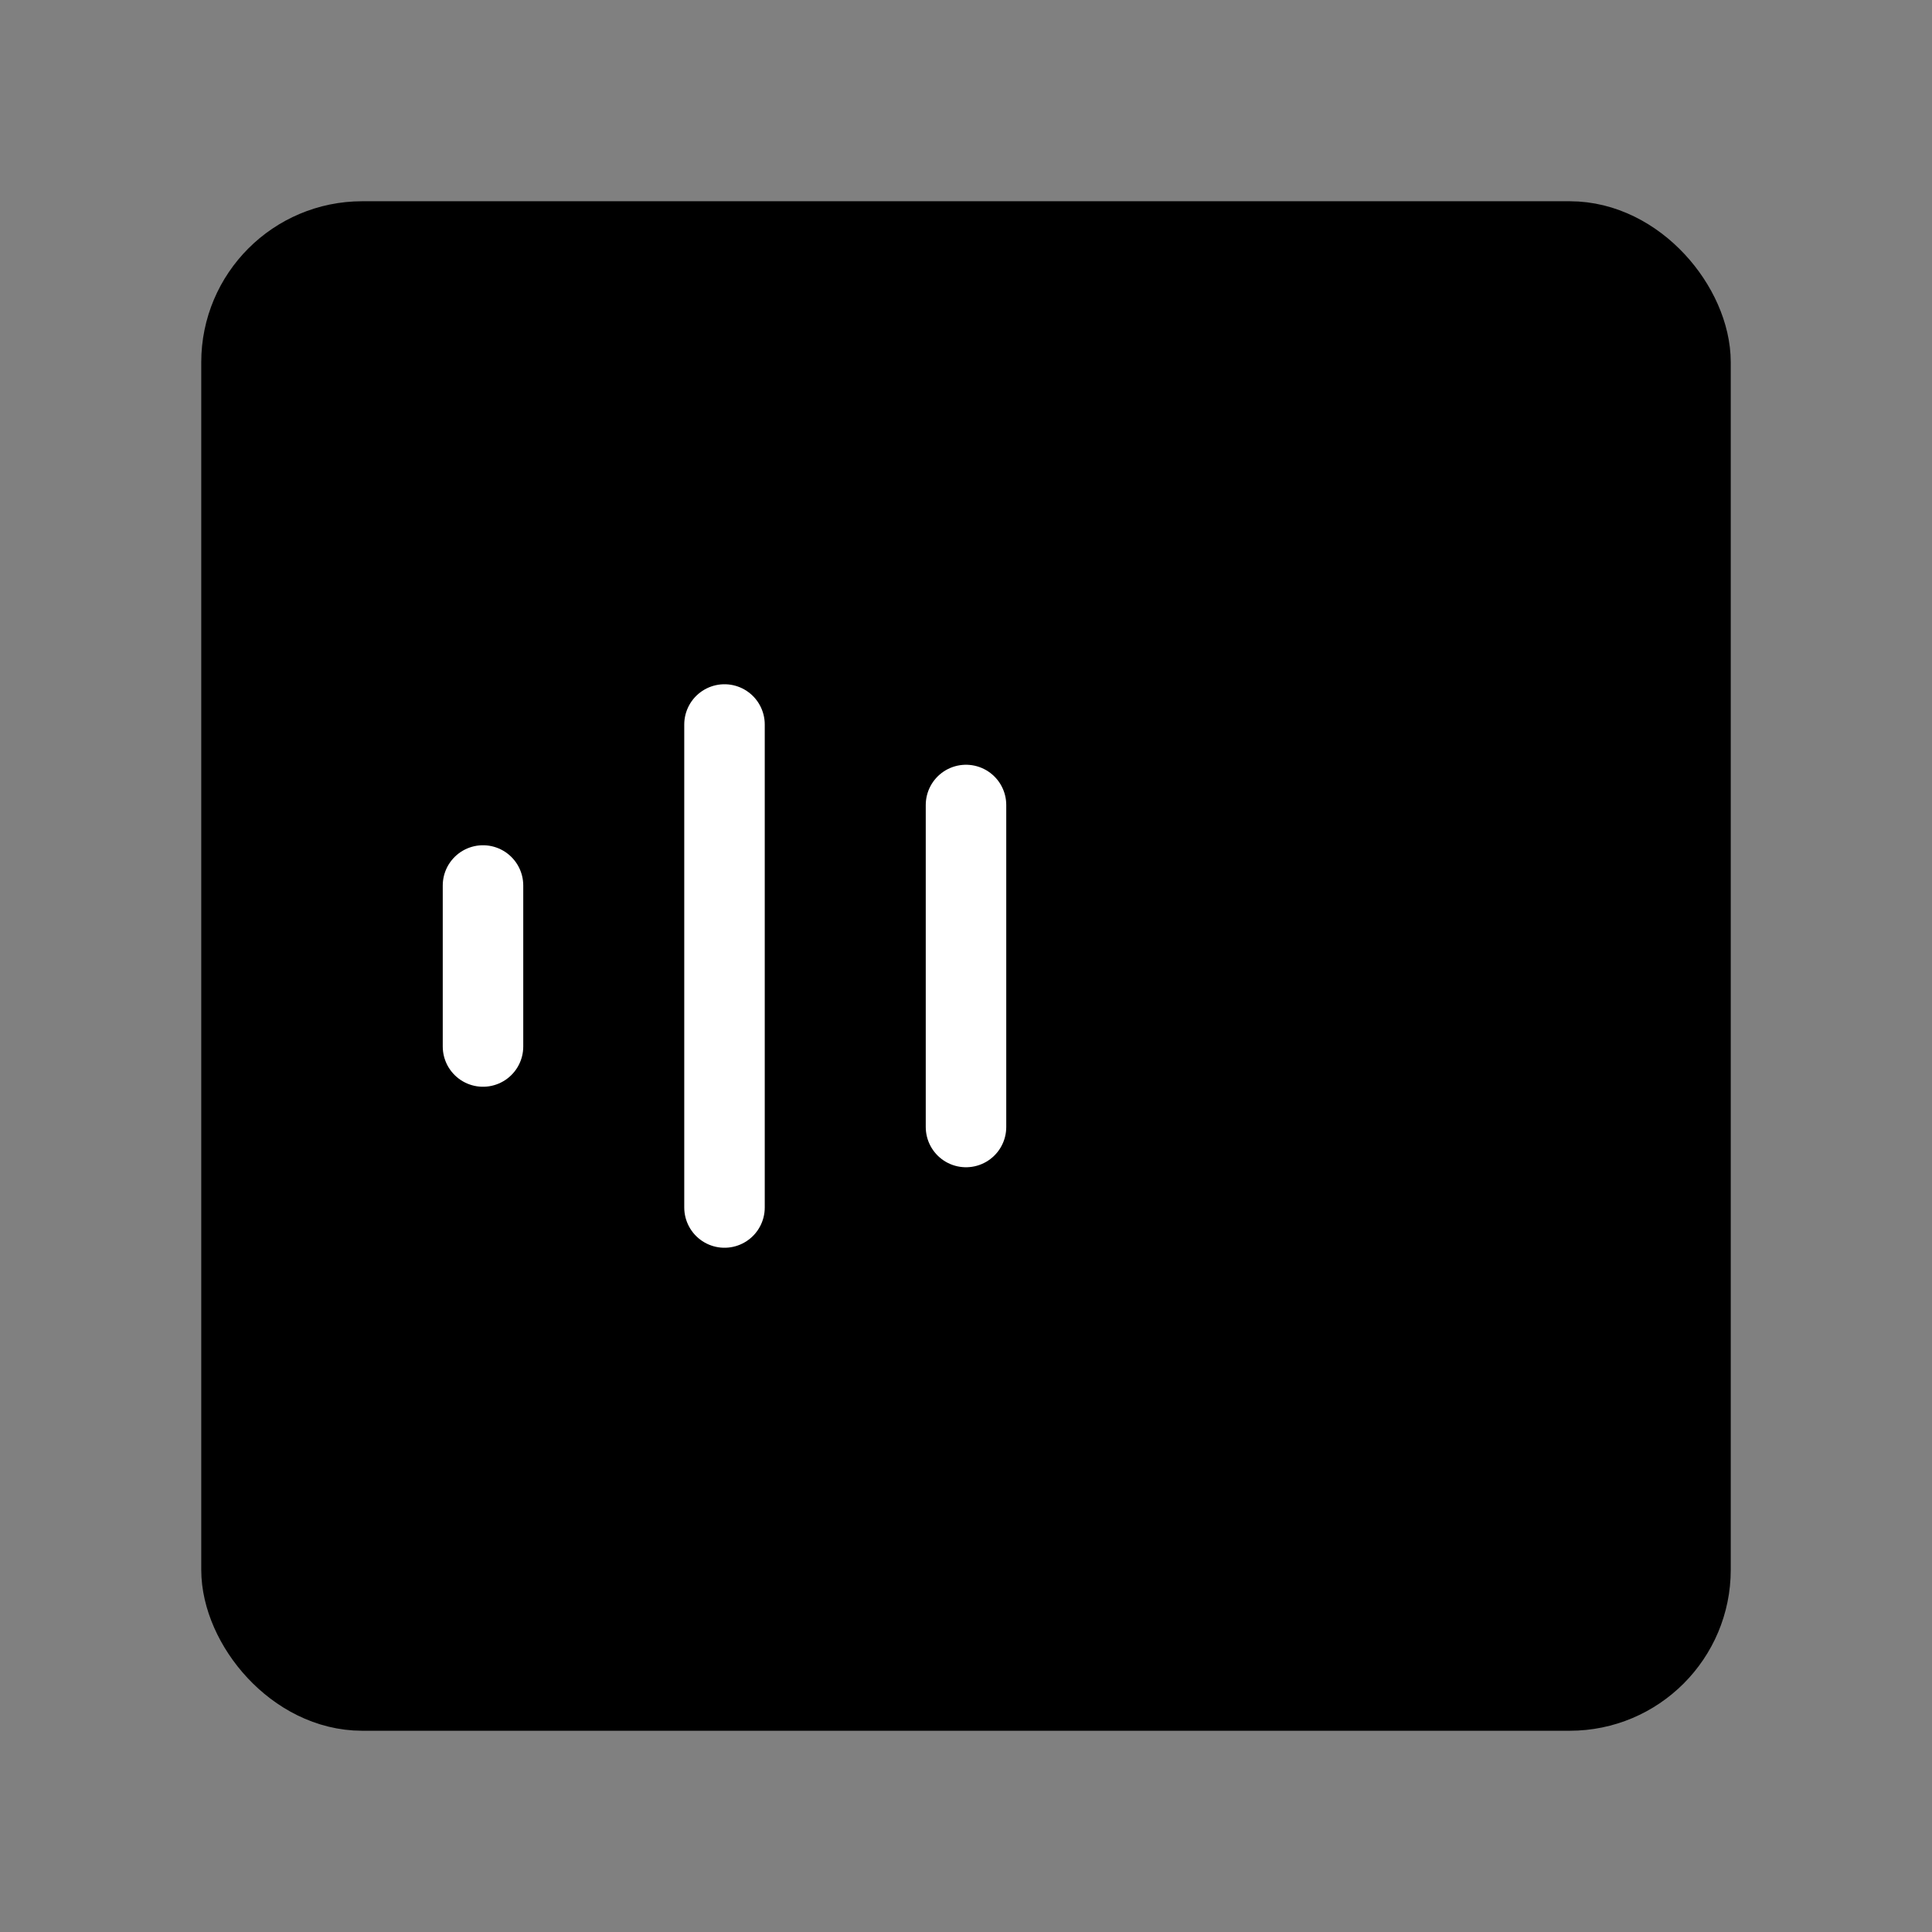
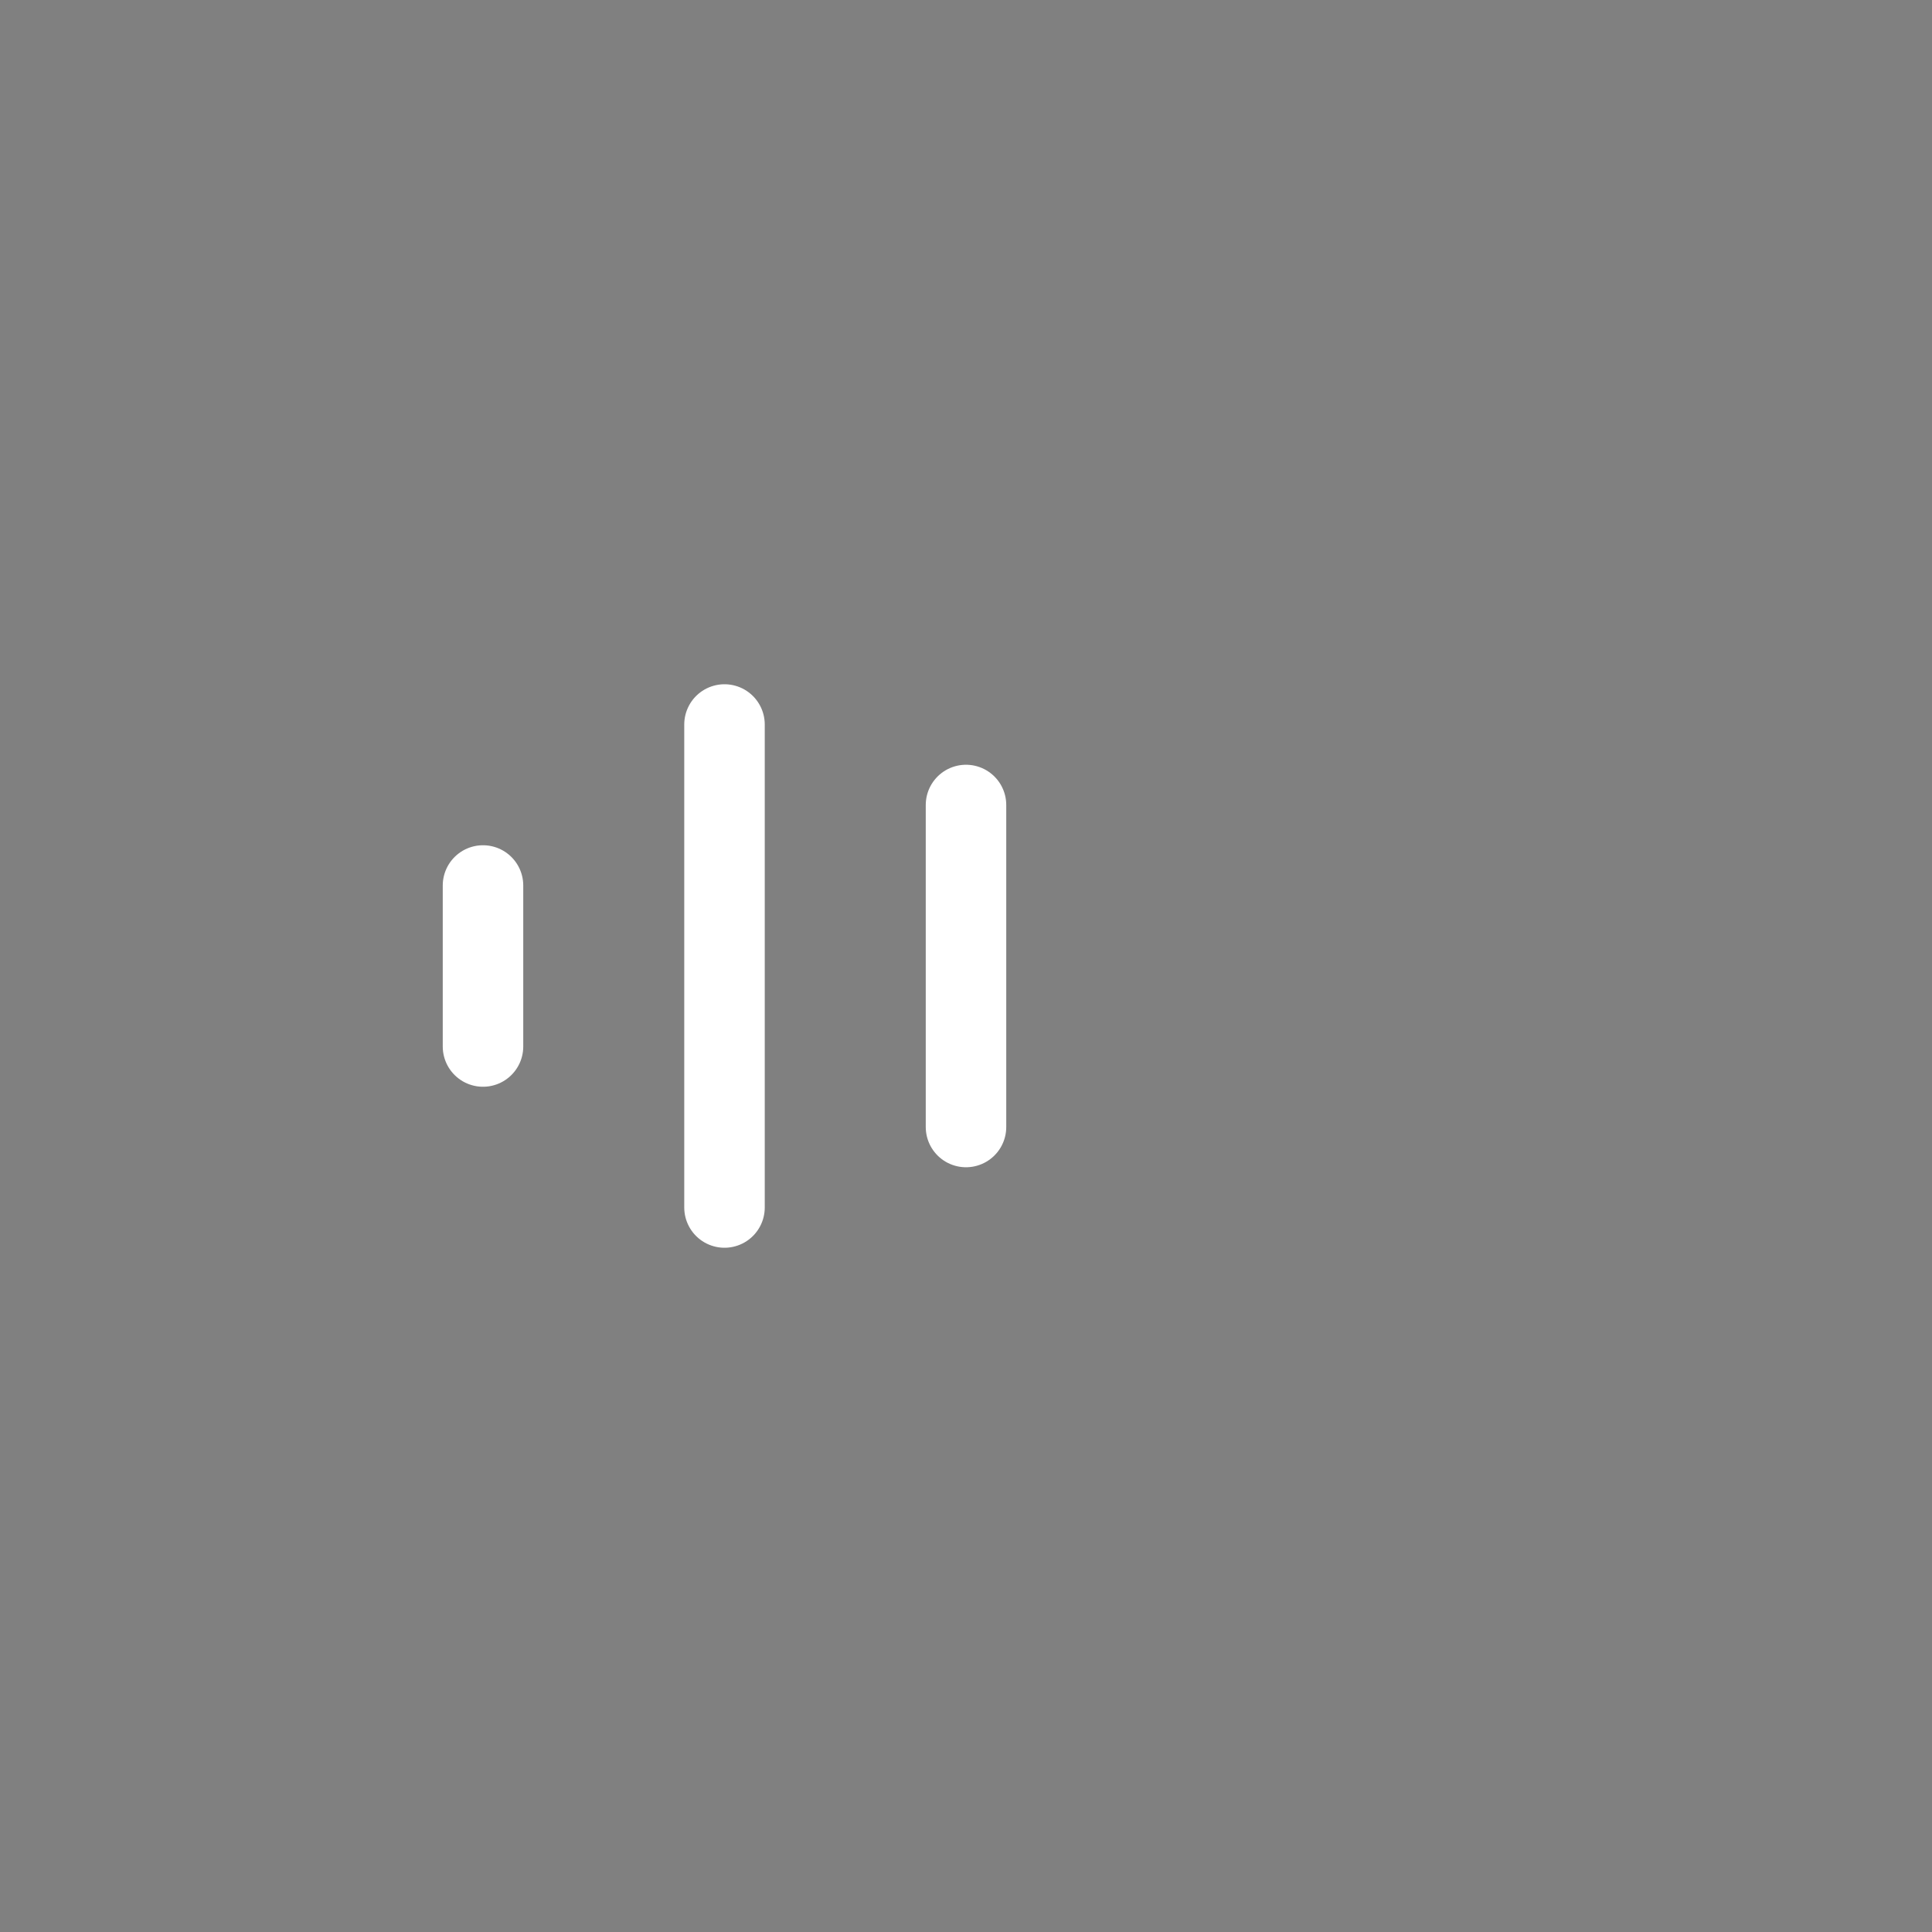
<svg xmlns="http://www.w3.org/2000/svg" viewBox="0 0 48 48" fill="none">
  <rect x="0" y="0" width="48" height="48" fill="#808080" stroke="none" />
-   <rect x="6" y="6" width="36" height="36" rx="3" fill="currentColor" stroke="currentColor" stroke-width="2" stroke-linecap="round" stroke-linejoin="round" />
  <path d="M12 22V26" stroke="#fff" stroke-width="2" stroke-linecap="round" />
  <path d="M18 18V30" stroke="#fff" stroke-width="2" stroke-linecap="round" />
  <path d="M24 20V28" stroke="#fff" stroke-width="2" stroke-linecap="round" />
</svg>